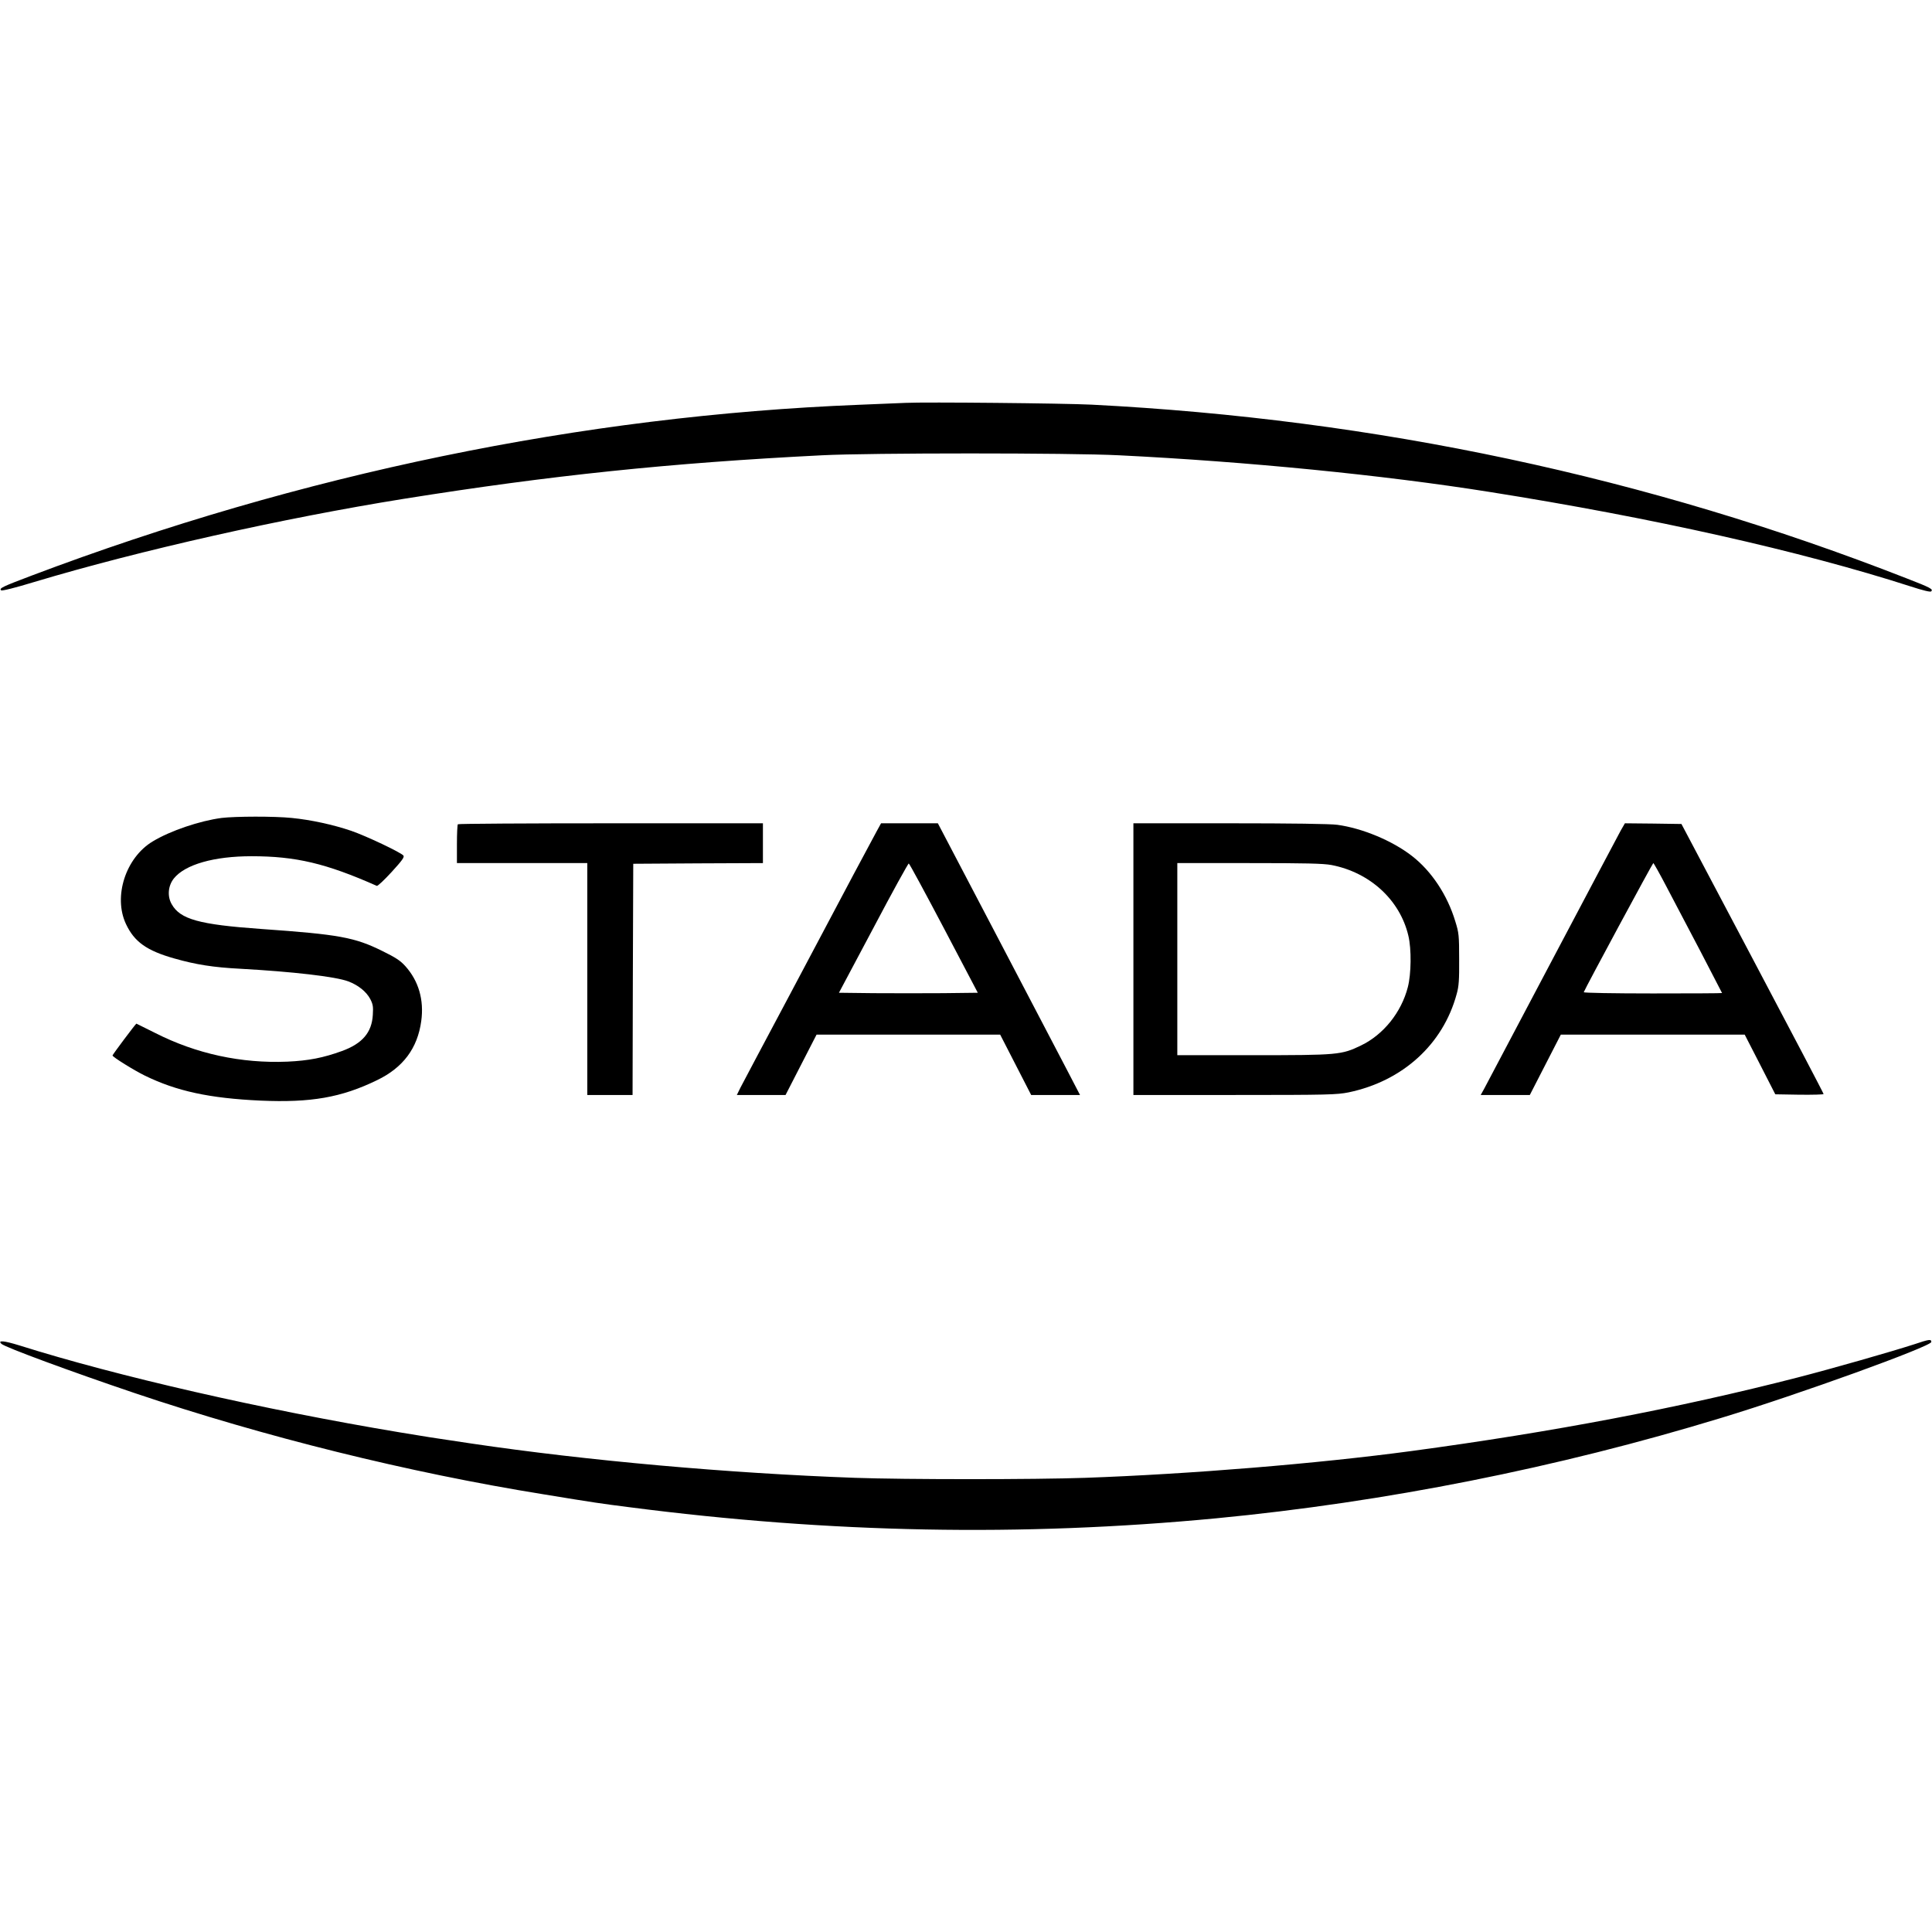
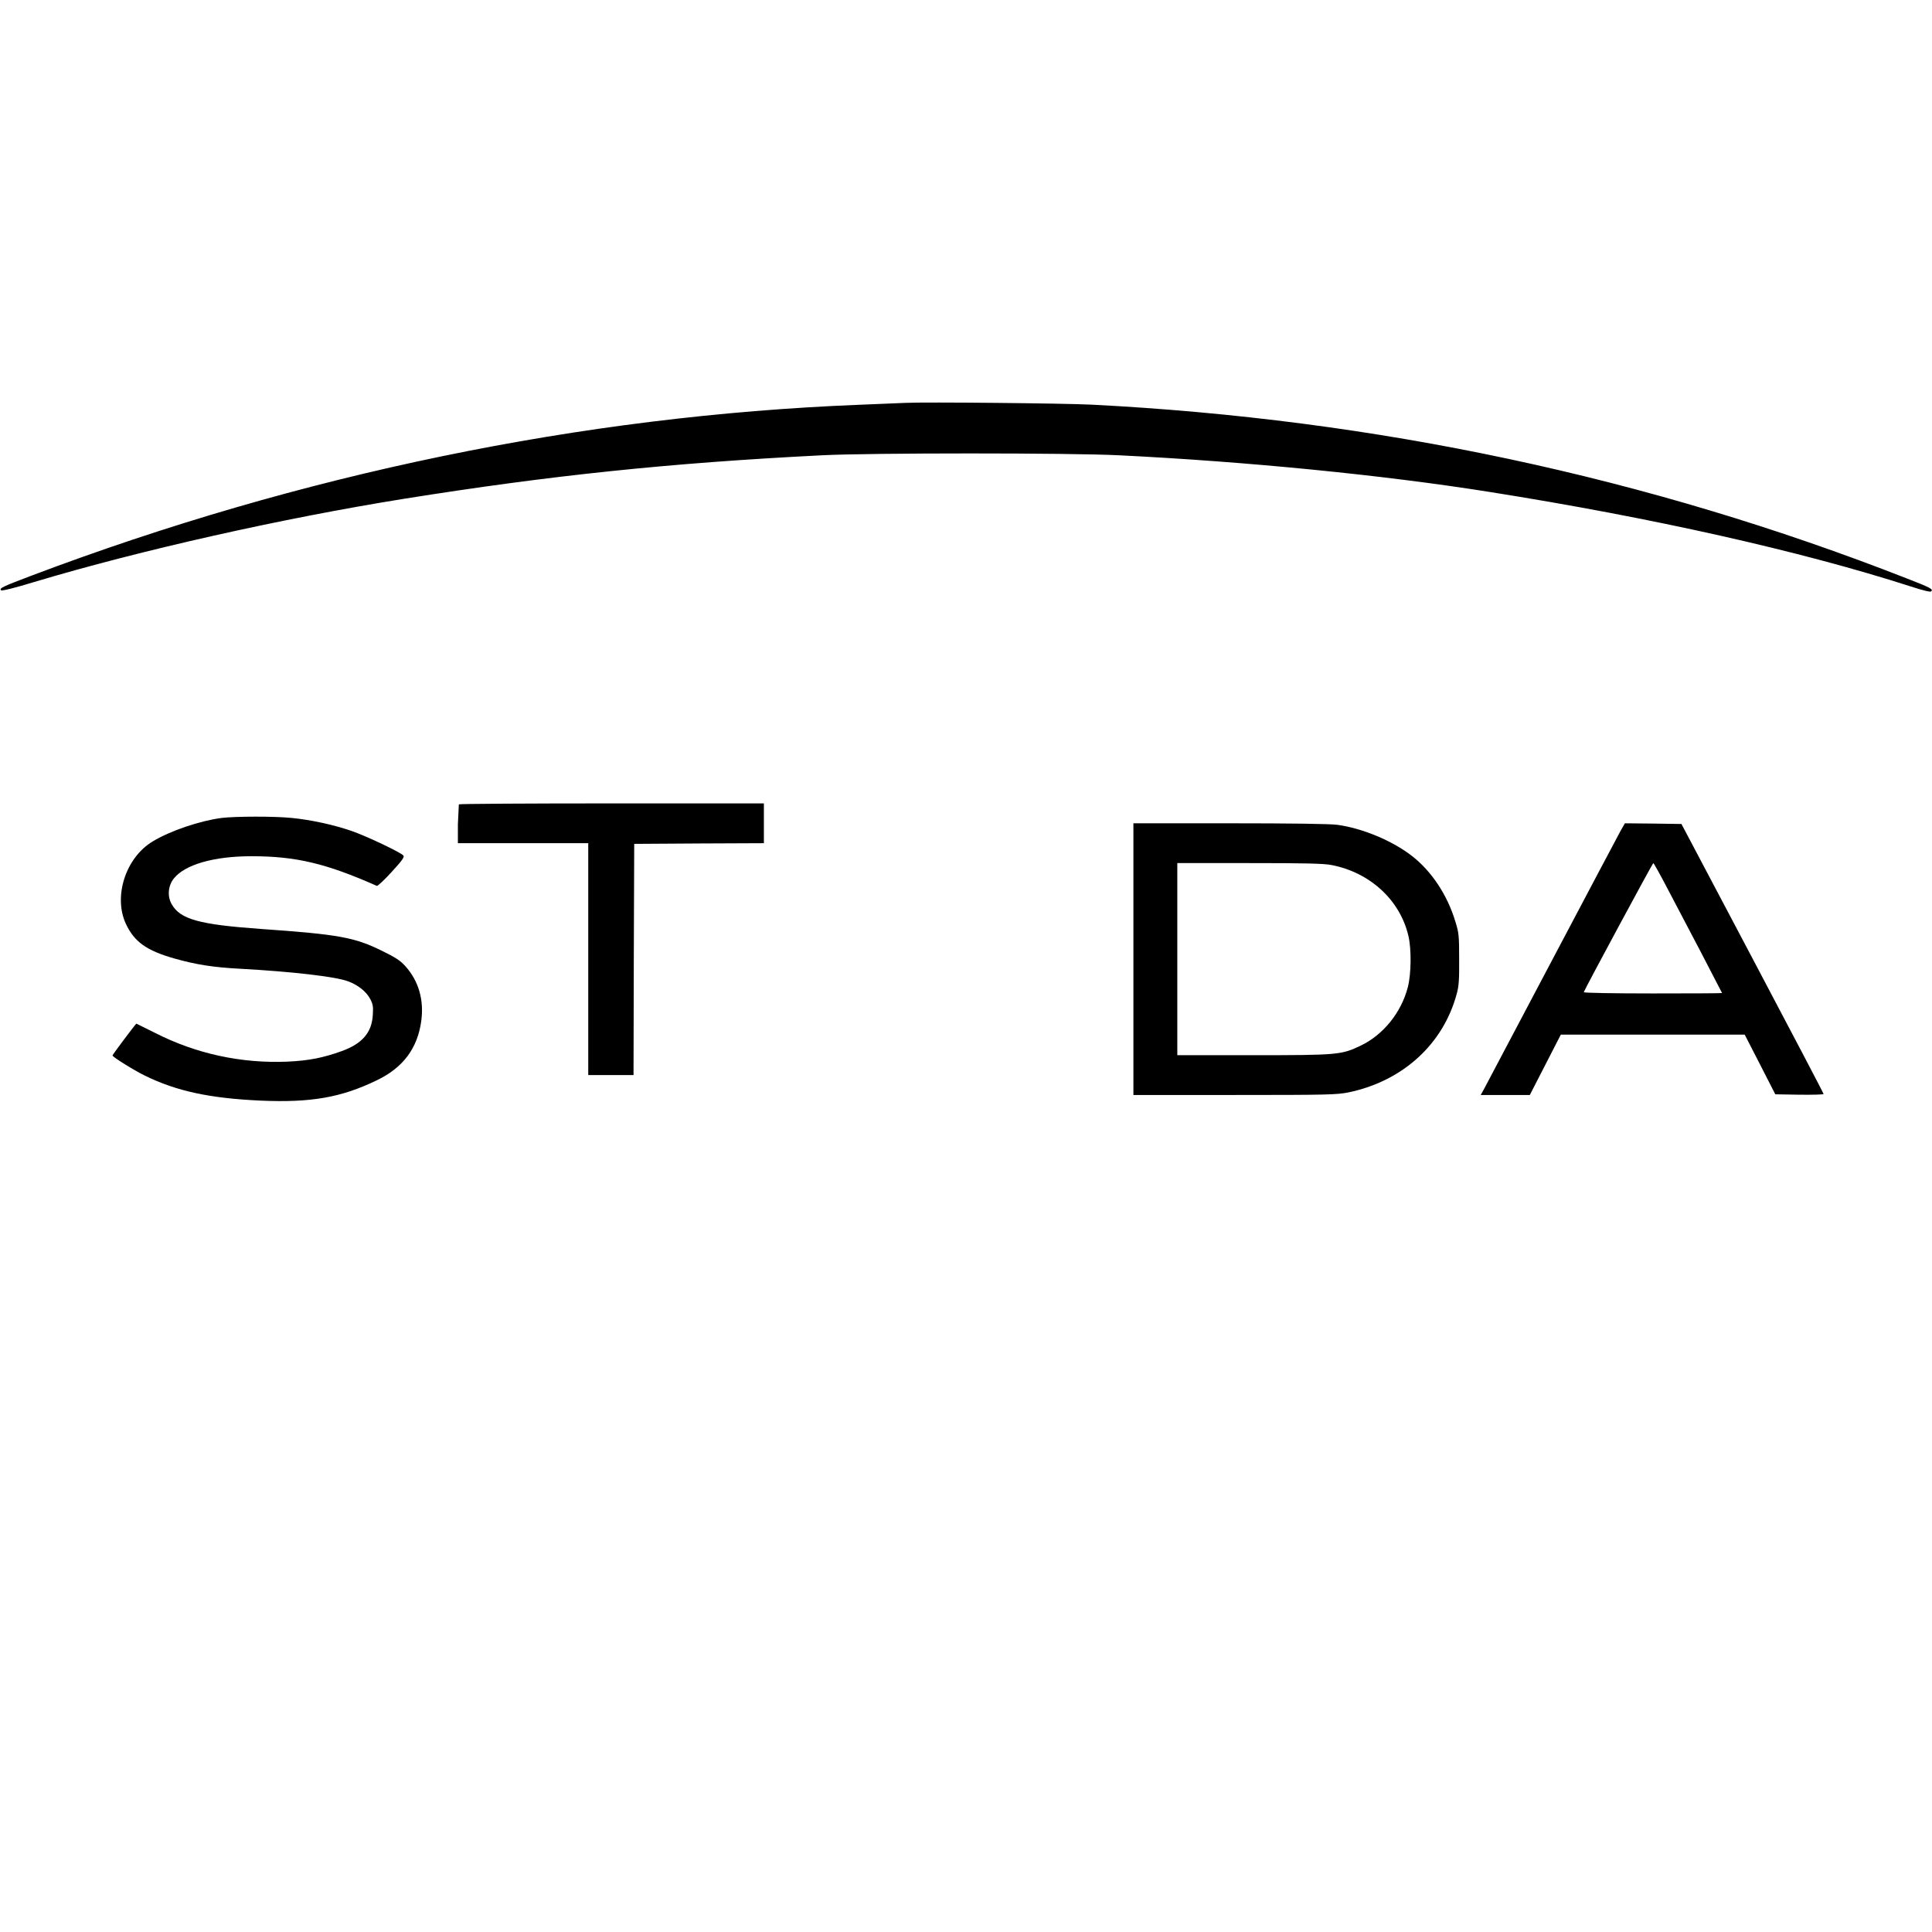
<svg xmlns="http://www.w3.org/2000/svg" version="1.0" width="1408pt" height="1408pt" viewBox="0 0 1408 1408" preserveAspectRatio="xMidYMid meet">
  <g transform="translate(0,1408) scale(0.1,-0.1)" fill="#000000" stroke="none">
    <path d="M6600 11144 c-41 -2 -194 -8 -340 -14 -2018 -80 -4069 -504 -6030 -1245 -214 -81 -237 -92 -222 -107 6 -6 102 18 243 61 770 231 1808 464 2694 606 1065 170 1933 261 3045 317 346 18 1812 18 2165 0 934 -46 1926 -144 2700 -267 1187 -188 2269 -431 3070 -689 89 -29 143 -42 149 -36 16 16 -1 26 -179 95 -1887 739 -3865 1160 -5940 1266 -198 10 -1211 20 -1355 13z" />
    <path d="M1615 8119 c-159 -21 -373 -93 -502 -171 -197 -118 -289 -402 -195 -602 61 -130 151 -194 352 -251 158 -45 286 -65 480 -75 380 -21 695 -57 788 -92 72 -27 131 -74 160 -128 20 -39 23 -55 19 -116 -7 -129 -77 -210 -226 -264 -135 -49 -242 -70 -396 -77 -337 -14 -665 57 -964 209 -74 37 -136 68 -137 68 -5 0 -174 -226 -174 -232 0 -11 158 -109 236 -147 231 -113 471 -165 843 -182 366 -16 588 22 849 149 189 91 295 232 322 431 21 154 -19 292 -116 400 -36 40 -71 63 -167 110 -202 100 -314 121 -885 161 -450 32 -589 70 -651 181 -33 58 -26 134 16 187 82 102 293 162 566 162 323 0 543 -52 913 -216 6 -3 55 43 108 101 76 83 95 109 86 120 -19 23 -272 143 -380 180 -132 45 -293 80 -434 94 -128 13 -410 12 -511 0z" />
-     <path d="M3337 8073 c-4 -3 -7 -69 -7 -145 l0 -138 475 0 475 0 0 -845 0 -845 165 0 165 0 2 843 3 842 473 3 472 2 0 145 0 145 -1108 0 c-610 0 -1112 -3 -1115 -7z" />
-     <path d="M6387 8018 c-19 -35 -93 -173 -165 -308 -71 -135 -280 -528 -464 -875 -185 -346 -347 -654 -362 -682 l-26 -53 177 0 178 0 113 220 113 220 669 0 669 0 113 -220 113 -220 178 0 178 0 -103 198 c-57 109 -290 555 -518 990 l-415 792 -207 0 -207 0 -34 -62z m492 -703 l247 -470 -253 -3 c-139 -1 -367 -1 -506 0 l-253 3 251 472 c137 260 254 472 258 470 5 -1 120 -214 256 -472z" />
+     <path d="M3337 8073 l0 -138 475 0 475 0 0 -845 0 -845 165 0 165 0 2 843 3 842 473 3 472 2 0 145 0 145 -1108 0 c-610 0 -1112 -3 -1115 -7z" />
    <path d="M8260 7090 l0 -990 738 0 c687 0 743 2 830 19 394 82 689 350 788 717 16 56 19 103 18 254 0 172 -2 192 -28 275 -58 193 -174 367 -316 477 -143 111 -361 202 -544 227 -49 7 -335 11 -782 11 l-704 0 0 -990z m1443 686 c281 -54 500 -255 561 -516 23 -96 21 -278 -4 -374 -47 -183 -177 -346 -341 -425 -143 -69 -166 -71 -790 -71 l-549 0 0 700 0 700 524 0 c414 0 540 -3 599 -14z" />
    <path d="M11812 8028 c-16 -29 -242 -456 -502 -948 -260 -492 -483 -914 -495 -937 l-24 -43 179 0 179 0 113 220 113 220 670 0 670 0 112 -218 111 -217 176 -3 c97 -1 176 1 176 5 0 5 -233 449 -518 988 l-518 980 -206 3 -206 2 -30 -52z m333 -410 c50 -95 161 -307 248 -472 86 -165 157 -302 157 -303 0 -2 -228 -3 -506 -3 -284 0 -504 4 -502 9 12 32 502 941 507 941 3 0 47 -78 96 -172z" />
-     <path d="M13950 4283 c-167 -54 -594 -176 -850 -242 -868 -223 -1782 -397 -2815 -536 -685 -92 -1615 -168 -2375 -195 -368 -13 -1316 -13 -1680 0 -919 33 -1952 125 -2795 250 -283 42 -347 52 -520 81 -1001 167 -2057 408 -2774 634 -113 35 -161 39 -130 11 27 -25 510 -203 969 -358 949 -320 1998 -580 2980 -738 377 -62 421 -68 625 -94 1468 -190 2861 -216 4280 -81 1229 118 2484 367 3680 732 567 172 1530 521 1530 553 0 22 -15 20 -125 -17z" />
  </g>
</svg>